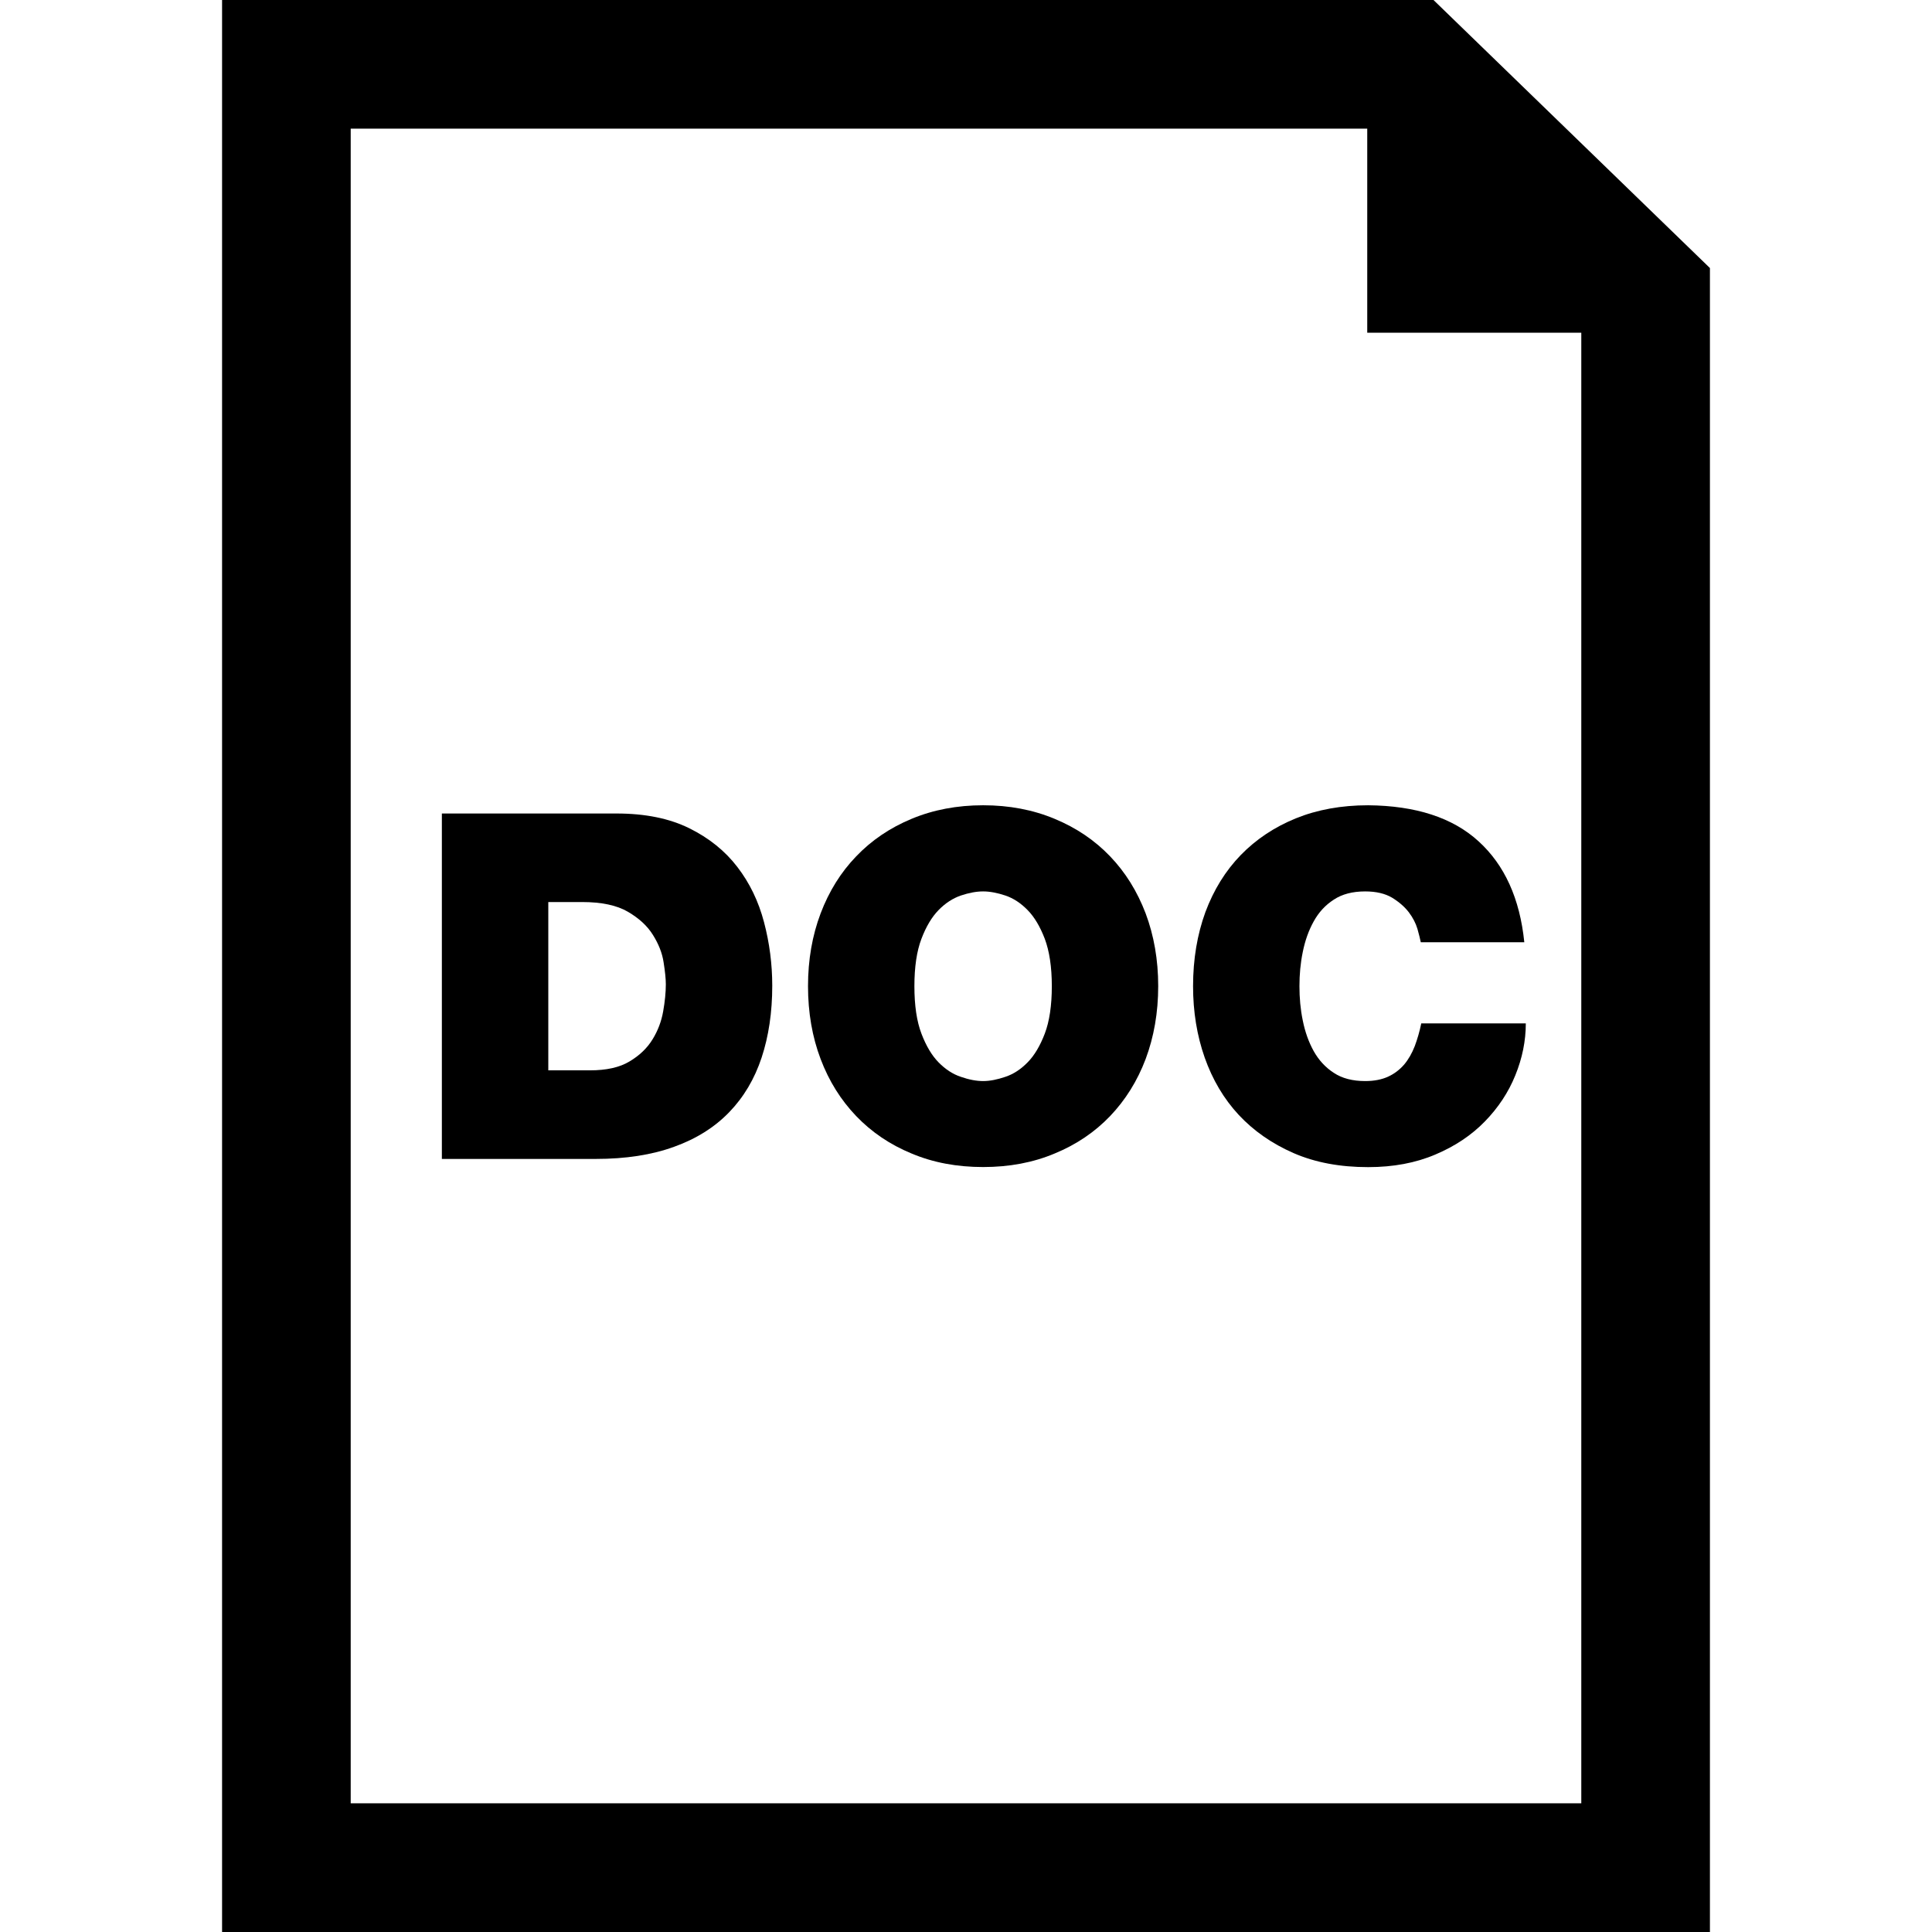
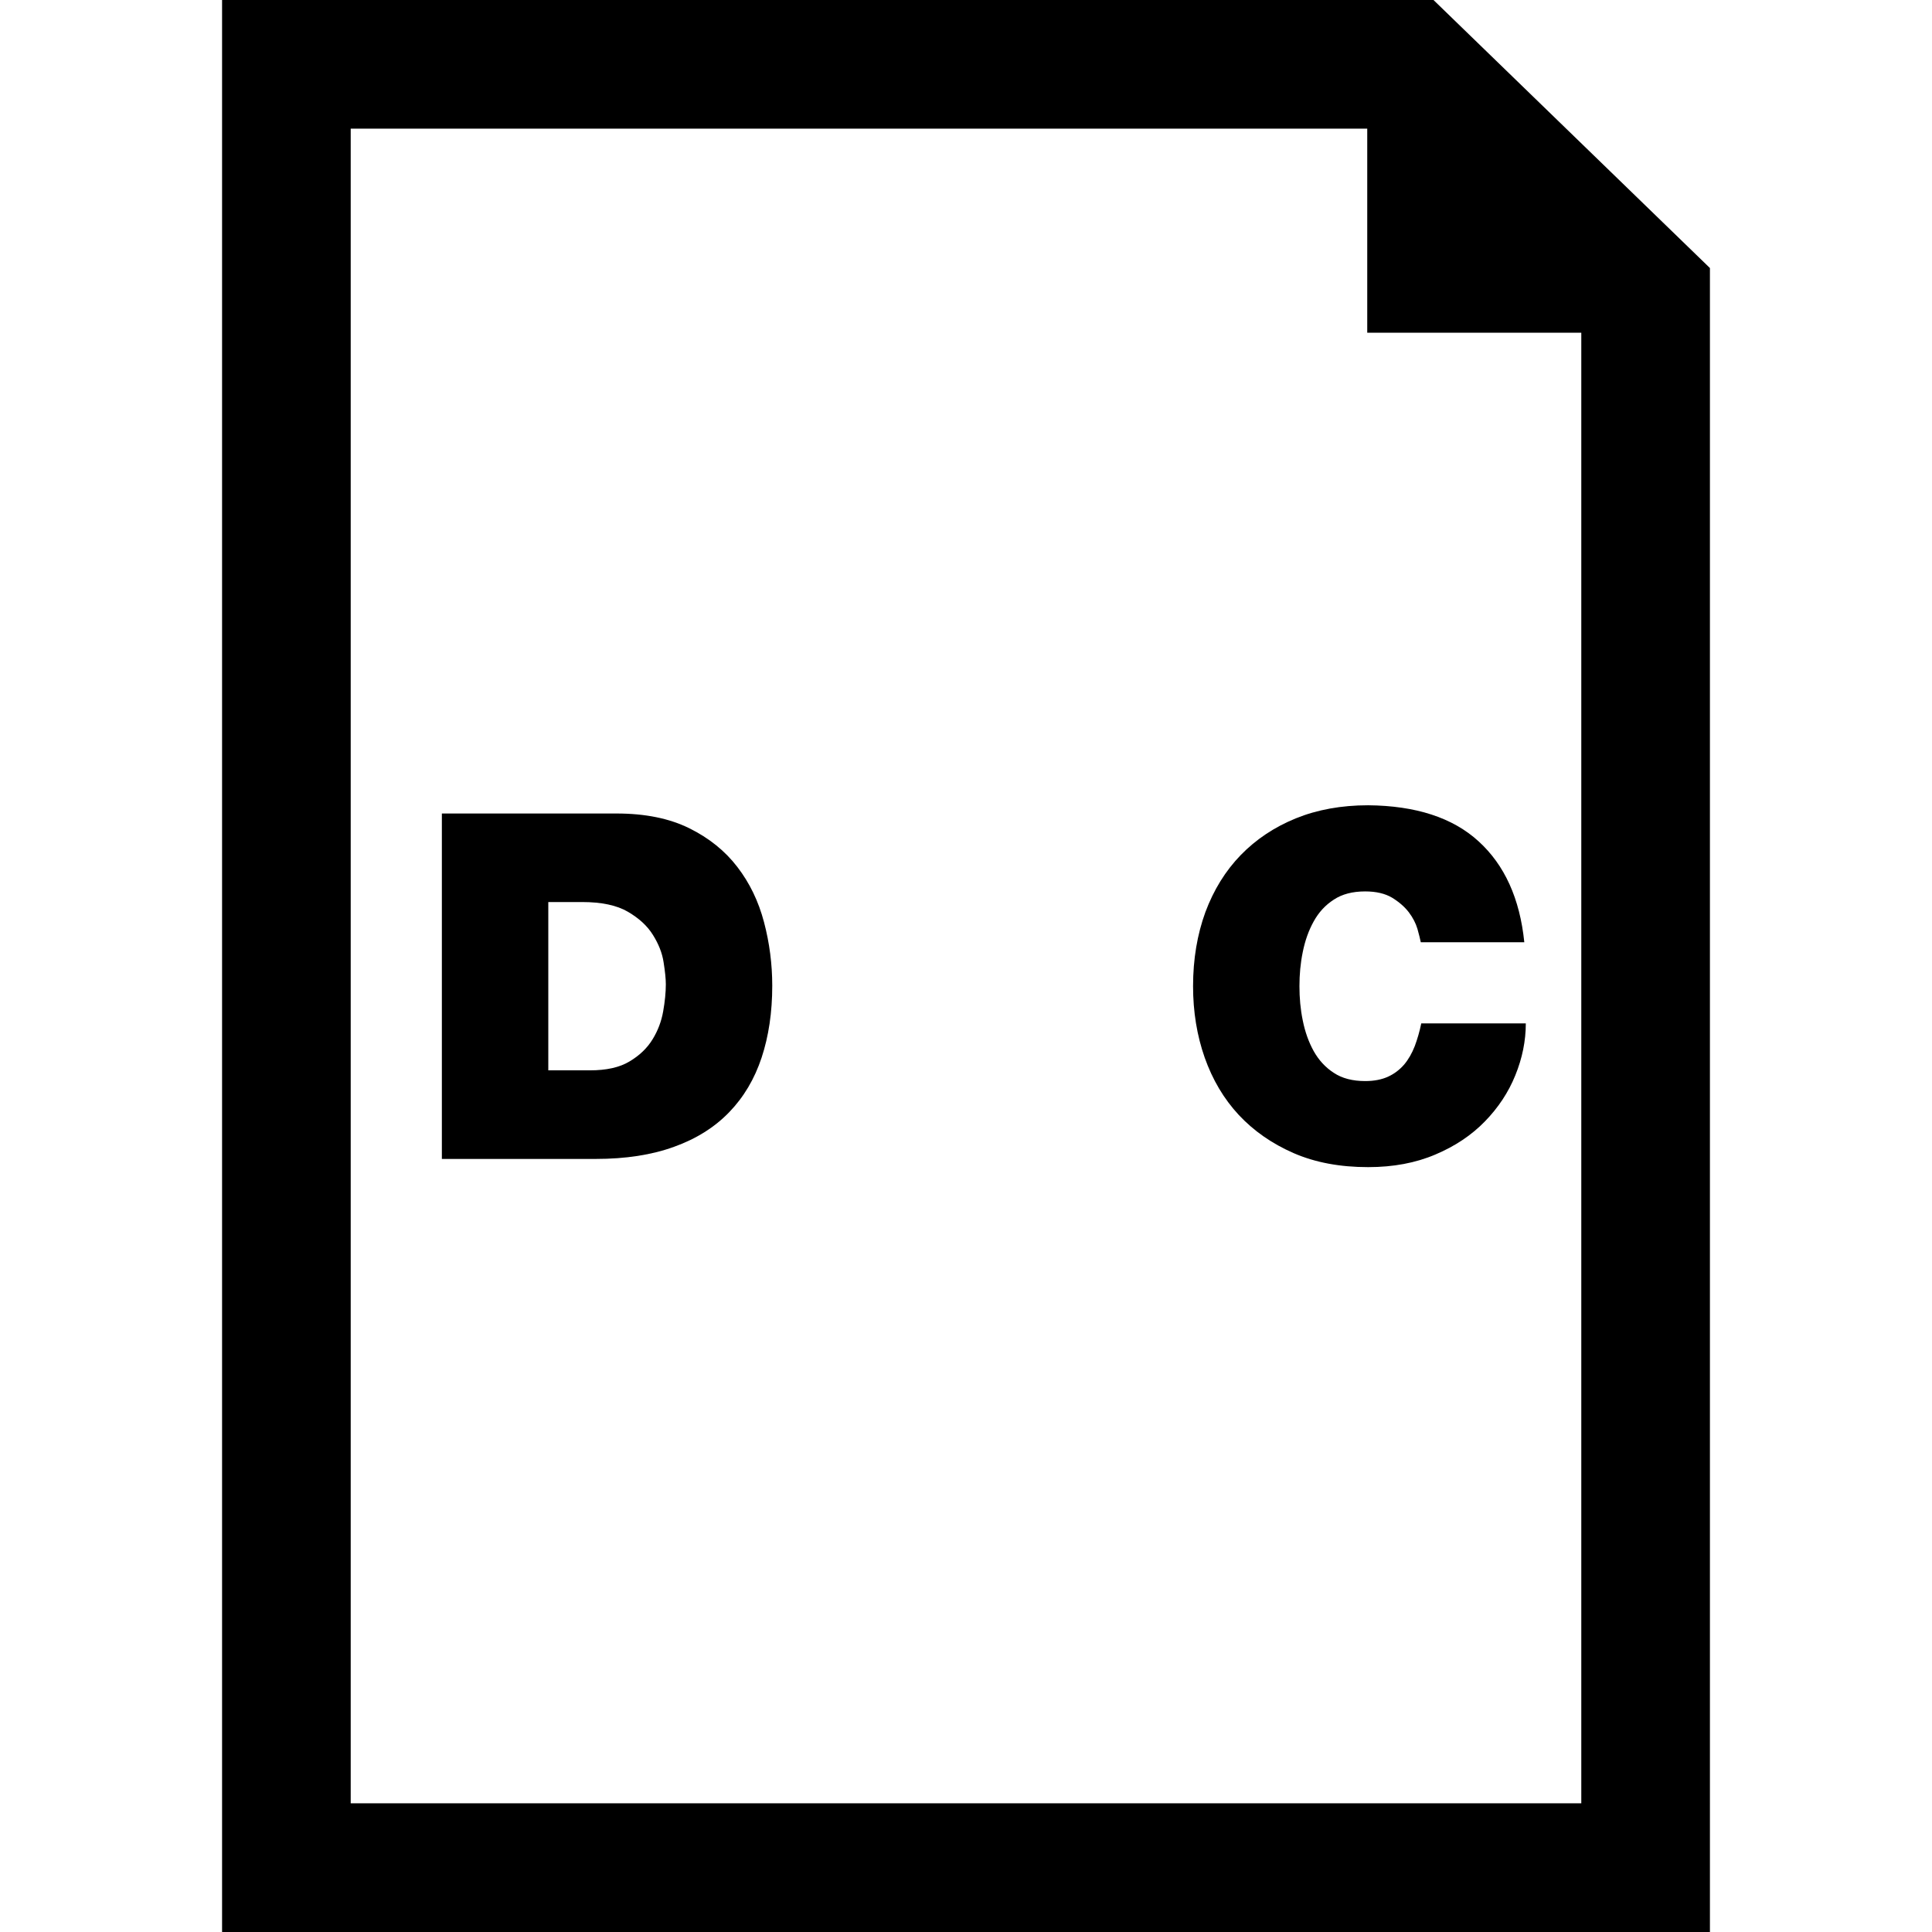
<svg xmlns="http://www.w3.org/2000/svg" fill="#000000" version="1.1" id="Capa_1" width="800px" height="800px" viewBox="0 0 45.057 45.057" xml:space="preserve">
  <g>
    <g id="_x37_8_70_">
      <g>
        <path d="M17.197,20.22c-0.286-0.374-0.659-0.675-1.122-0.904s-1.028-0.344-1.697-0.344h-4.073v8.056h3.587     c0.7,0,1.31-0.094,1.828-0.283c0.519-0.186,0.948-0.457,1.286-0.807c0.339-0.351,0.59-0.773,0.756-1.273     c0.165-0.5,0.248-1.059,0.248-1.676c0-0.503-0.064-0.999-0.192-1.483C17.69,21.02,17.483,20.592,17.197,20.22z M15.466,23.587     c-0.041,0.233-0.124,0.452-0.248,0.653c-0.124,0.203-0.303,0.375-0.536,0.514c-0.233,0.141-0.542,0.208-0.925,0.208h-0.97v-3.925     h0.789c0.451,0,0.807,0.075,1.066,0.226c0.259,0.151,0.455,0.33,0.586,0.542c0.132,0.211,0.216,0.422,0.248,0.637     c0.034,0.215,0.052,0.386,0.052,0.514C15.528,23.143,15.507,23.354,15.466,23.587z" />
-         <path d="M25.89,19.972c-0.357-0.374-0.789-0.666-1.293-0.875c-0.504-0.211-1.061-0.317-1.668-0.317     c-0.609,0-1.166,0.106-1.671,0.317c-0.503,0.209-0.934,0.501-1.291,0.875c-0.357,0.37-0.634,0.814-0.829,1.33     c-0.195,0.515-0.294,1.082-0.294,1.696c0,0.618,0.099,1.186,0.294,1.7c0.195,0.516,0.472,0.957,0.829,1.33     s0.788,0.666,1.291,0.873c0.505,0.213,1.062,0.316,1.671,0.316c0.608,0,1.165-0.104,1.668-0.316     c0.504-0.207,0.936-0.5,1.293-0.873c0.355-0.373,0.633-0.814,0.828-1.33c0.193-0.516,0.293-1.082,0.293-1.7     c0-0.614-0.1-1.182-0.293-1.696C26.522,20.787,26.245,20.342,25.89,19.972z M24.366,24.105c-0.109,0.285-0.242,0.51-0.4,0.67     c-0.158,0.162-0.33,0.275-0.519,0.338c-0.188,0.064-0.36,0.099-0.519,0.099c-0.158,0-0.332-0.033-0.52-0.099     c-0.188-0.062-0.361-0.176-0.52-0.338c-0.157-0.16-0.291-0.385-0.399-0.67c-0.109-0.285-0.164-0.654-0.164-1.106     c0-0.449,0.055-0.818,0.164-1.104c0.108-0.285,0.242-0.509,0.399-0.67c0.158-0.162,0.332-0.275,0.52-0.34     c0.188-0.063,0.361-0.096,0.52-0.096c0.157,0,0.33,0.033,0.519,0.096c0.189,0.064,0.361,0.178,0.519,0.34     c0.158,0.161,0.291,0.385,0.4,0.67c0.107,0.286,0.164,0.655,0.164,1.104C24.53,23.451,24.474,23.82,24.366,24.105z" />
        <path d="M28.935,19.942c-0.357,0.369-0.631,0.813-0.824,1.331c-0.189,0.52-0.287,1.094-0.287,1.726     c0,0.595,0.09,1.149,0.271,1.665c0.182,0.515,0.445,0.961,0.795,1.338c0.352,0.376,0.777,0.671,1.281,0.891     c0.504,0.219,1.082,0.326,1.736,0.326c0.586,0,1.109-0.098,1.568-0.294c0.459-0.194,0.844-0.452,1.154-0.771     c0.312-0.32,0.551-0.681,0.711-1.078c0.162-0.398,0.244-0.801,0.244-1.209h-2.438c-0.039,0.189-0.09,0.365-0.152,0.531     c-0.064,0.164-0.146,0.309-0.248,0.43c-0.104,0.119-0.227,0.214-0.373,0.281s-0.324,0.103-0.535,0.103     c-0.293,0-0.539-0.063-0.732-0.192c-0.197-0.127-0.352-0.298-0.469-0.507c-0.117-0.211-0.201-0.448-0.254-0.711     c-0.055-0.265-0.078-0.53-0.078-0.803c0-0.27,0.023-0.535,0.078-0.8c0.053-0.263,0.137-0.5,0.254-0.71     c0.117-0.212,0.271-0.381,0.469-0.508c0.193-0.129,0.439-0.192,0.732-0.192c0.256,0,0.465,0.05,0.627,0.146     c0.16,0.098,0.291,0.211,0.389,0.338c0.098,0.129,0.164,0.26,0.203,0.39c0.037,0.132,0.062,0.234,0.078,0.311h2.414     c-0.104-1.017-0.459-1.8-1.066-2.353c-0.604-0.553-1.465-0.831-2.576-0.841c-0.625,0-1.188,0.103-1.686,0.305     C29.72,19.289,29.292,19.575,28.935,19.942z" />
        <path d="M33.431,0H5.179v45.057h34.699V6.251L33.431,0z M36.878,42.056H8.179V3h23.707v4.76h4.992V42.056L36.878,42.056z" />
      </g>
    </g>
  </g>
</svg>